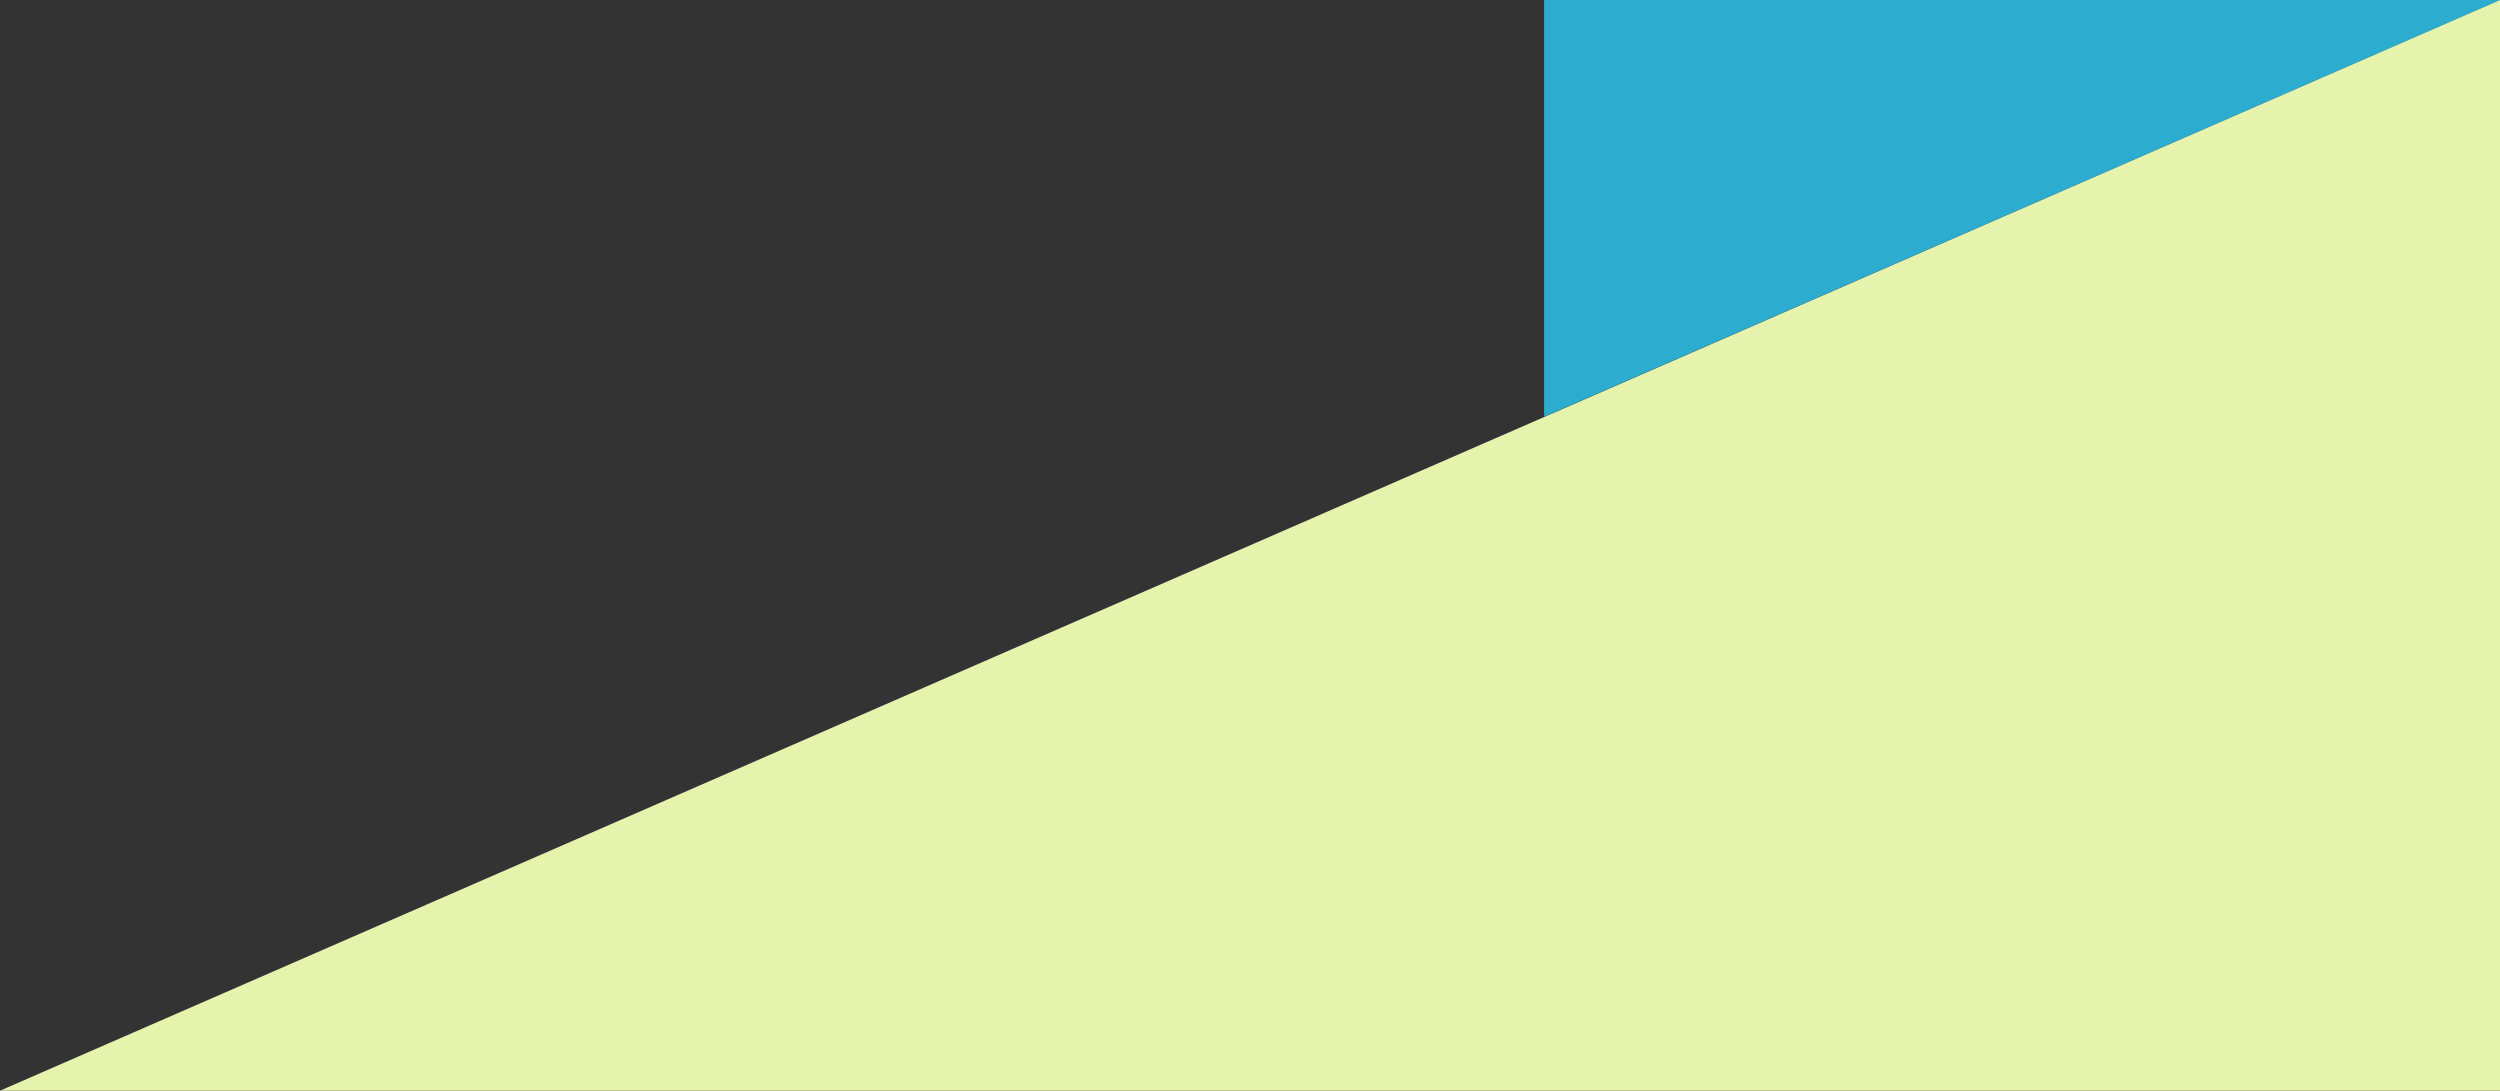
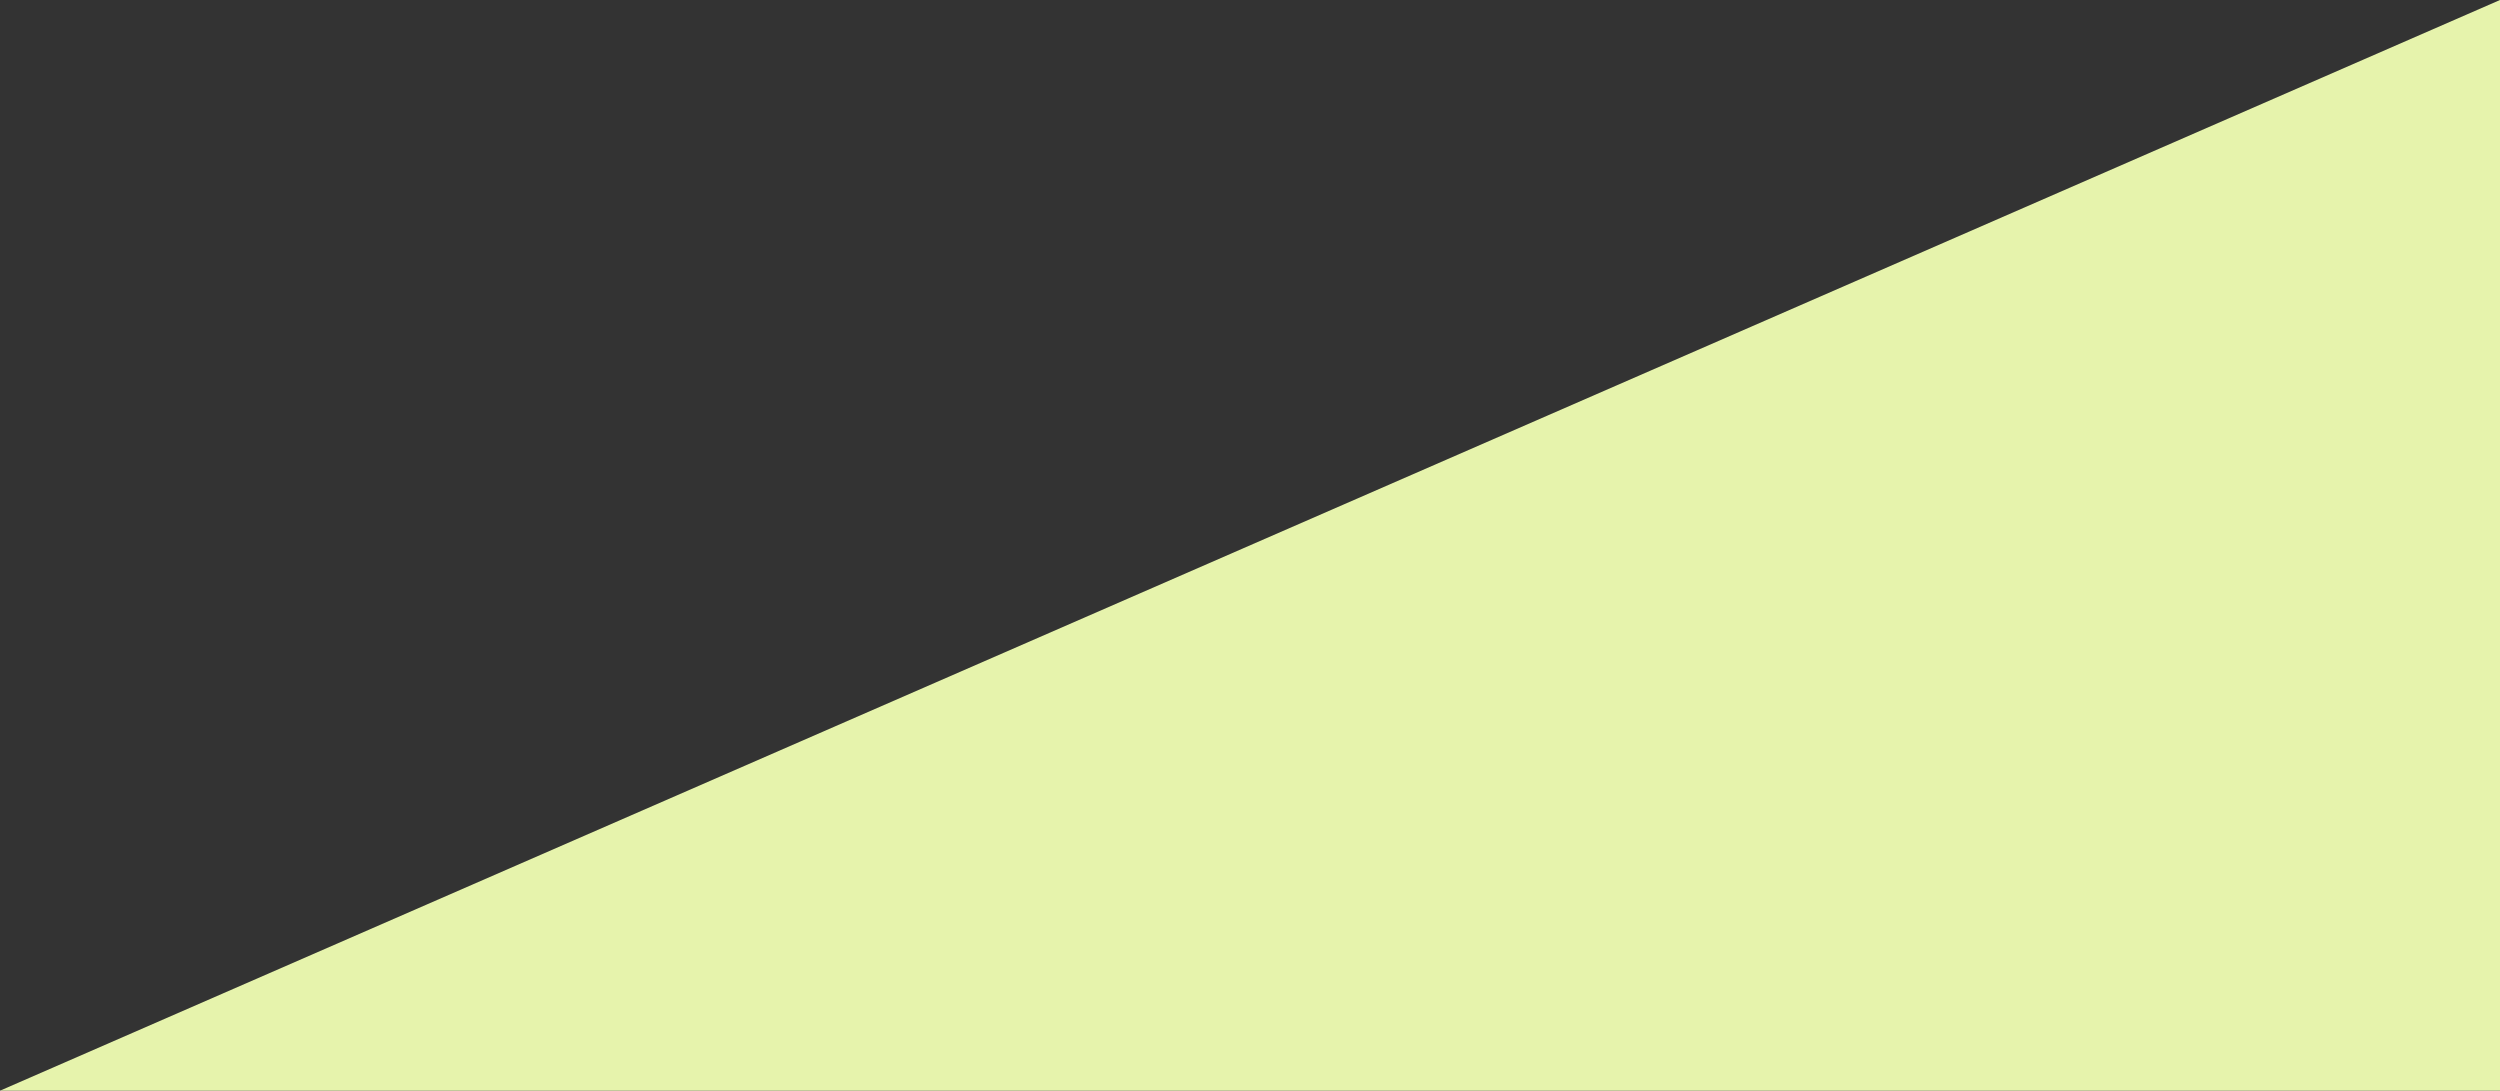
<svg xmlns="http://www.w3.org/2000/svg" viewBox="0 0 204 89">
  <rect x="0" y="0" width="204" height="89" fill="#333333" stroke="none" />
  <defs>
    <style>.cls-1{fill:#2cacce;}.cls-2{fill:#e6f3ac;}</style>
  </defs>
  <title>m_corner2</title>
  <g id="レイヤー_2" data-name="レイヤー 2">
    <g id="main_image01">
-       <polyline class="cls-1" points="126 34 126 0 204 0" />
      <polyline class="cls-2" points="204 0 204 89 0 89" />
    </g>
  </g>
</svg>